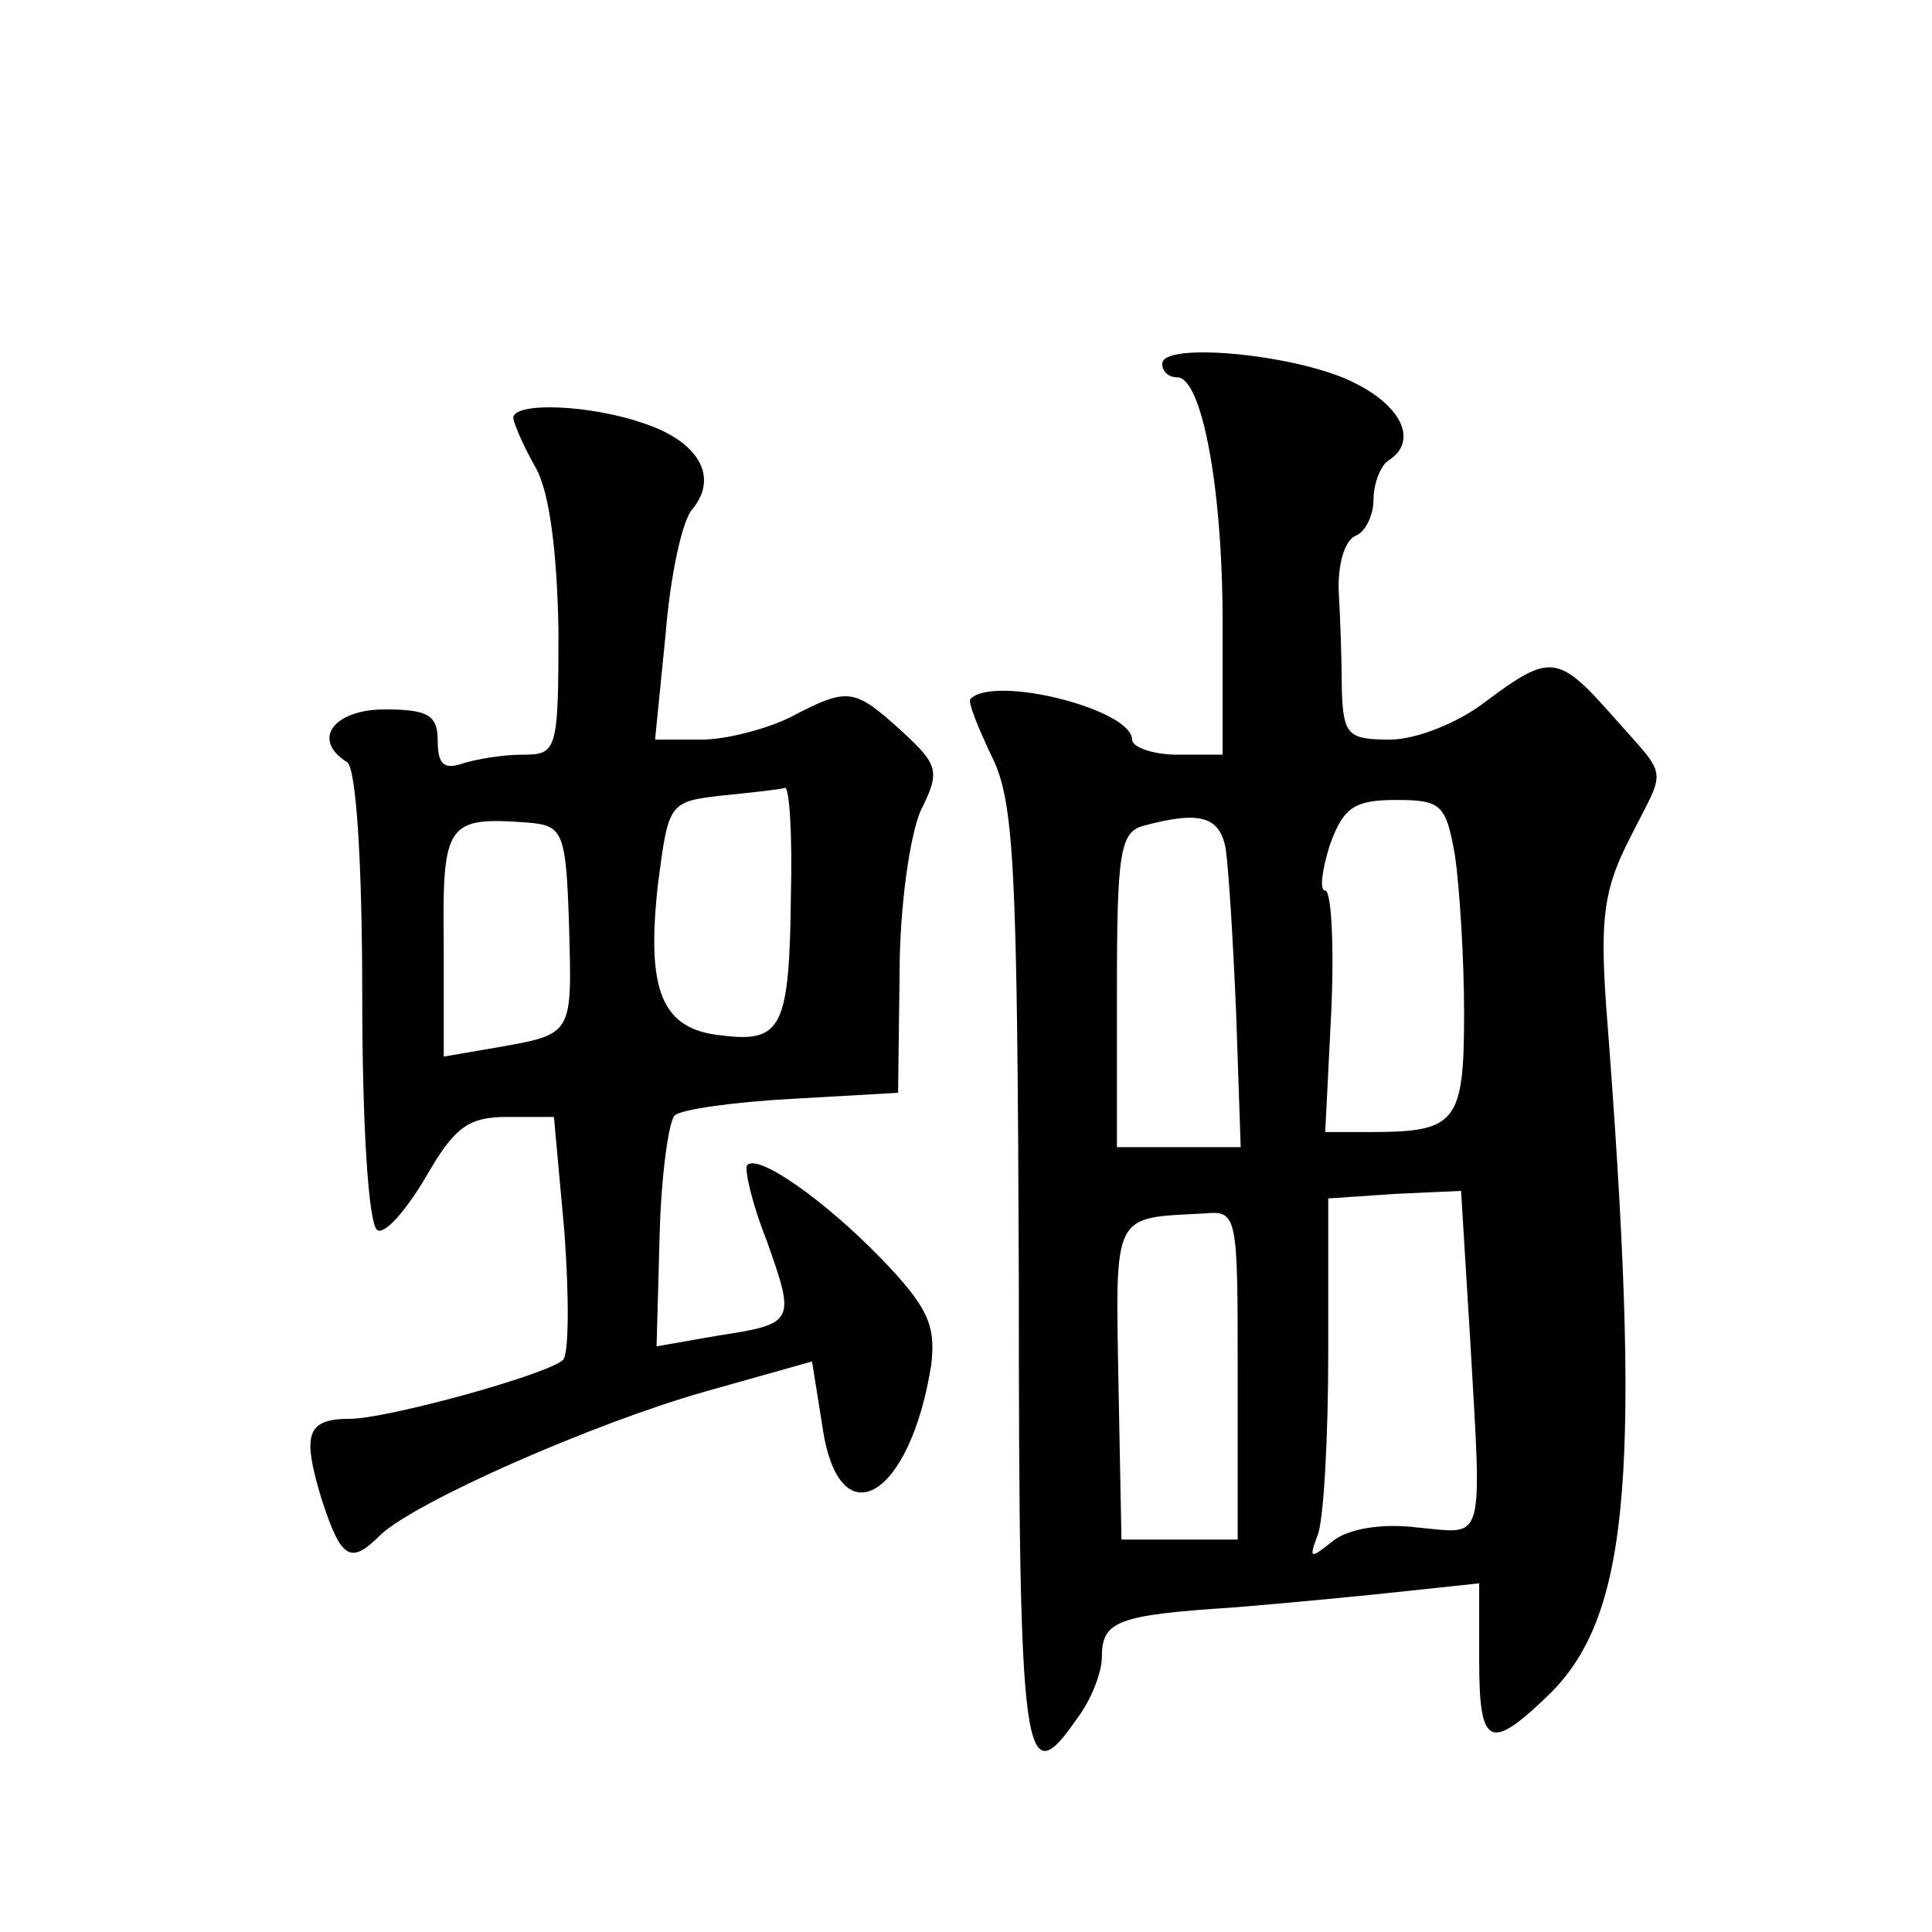
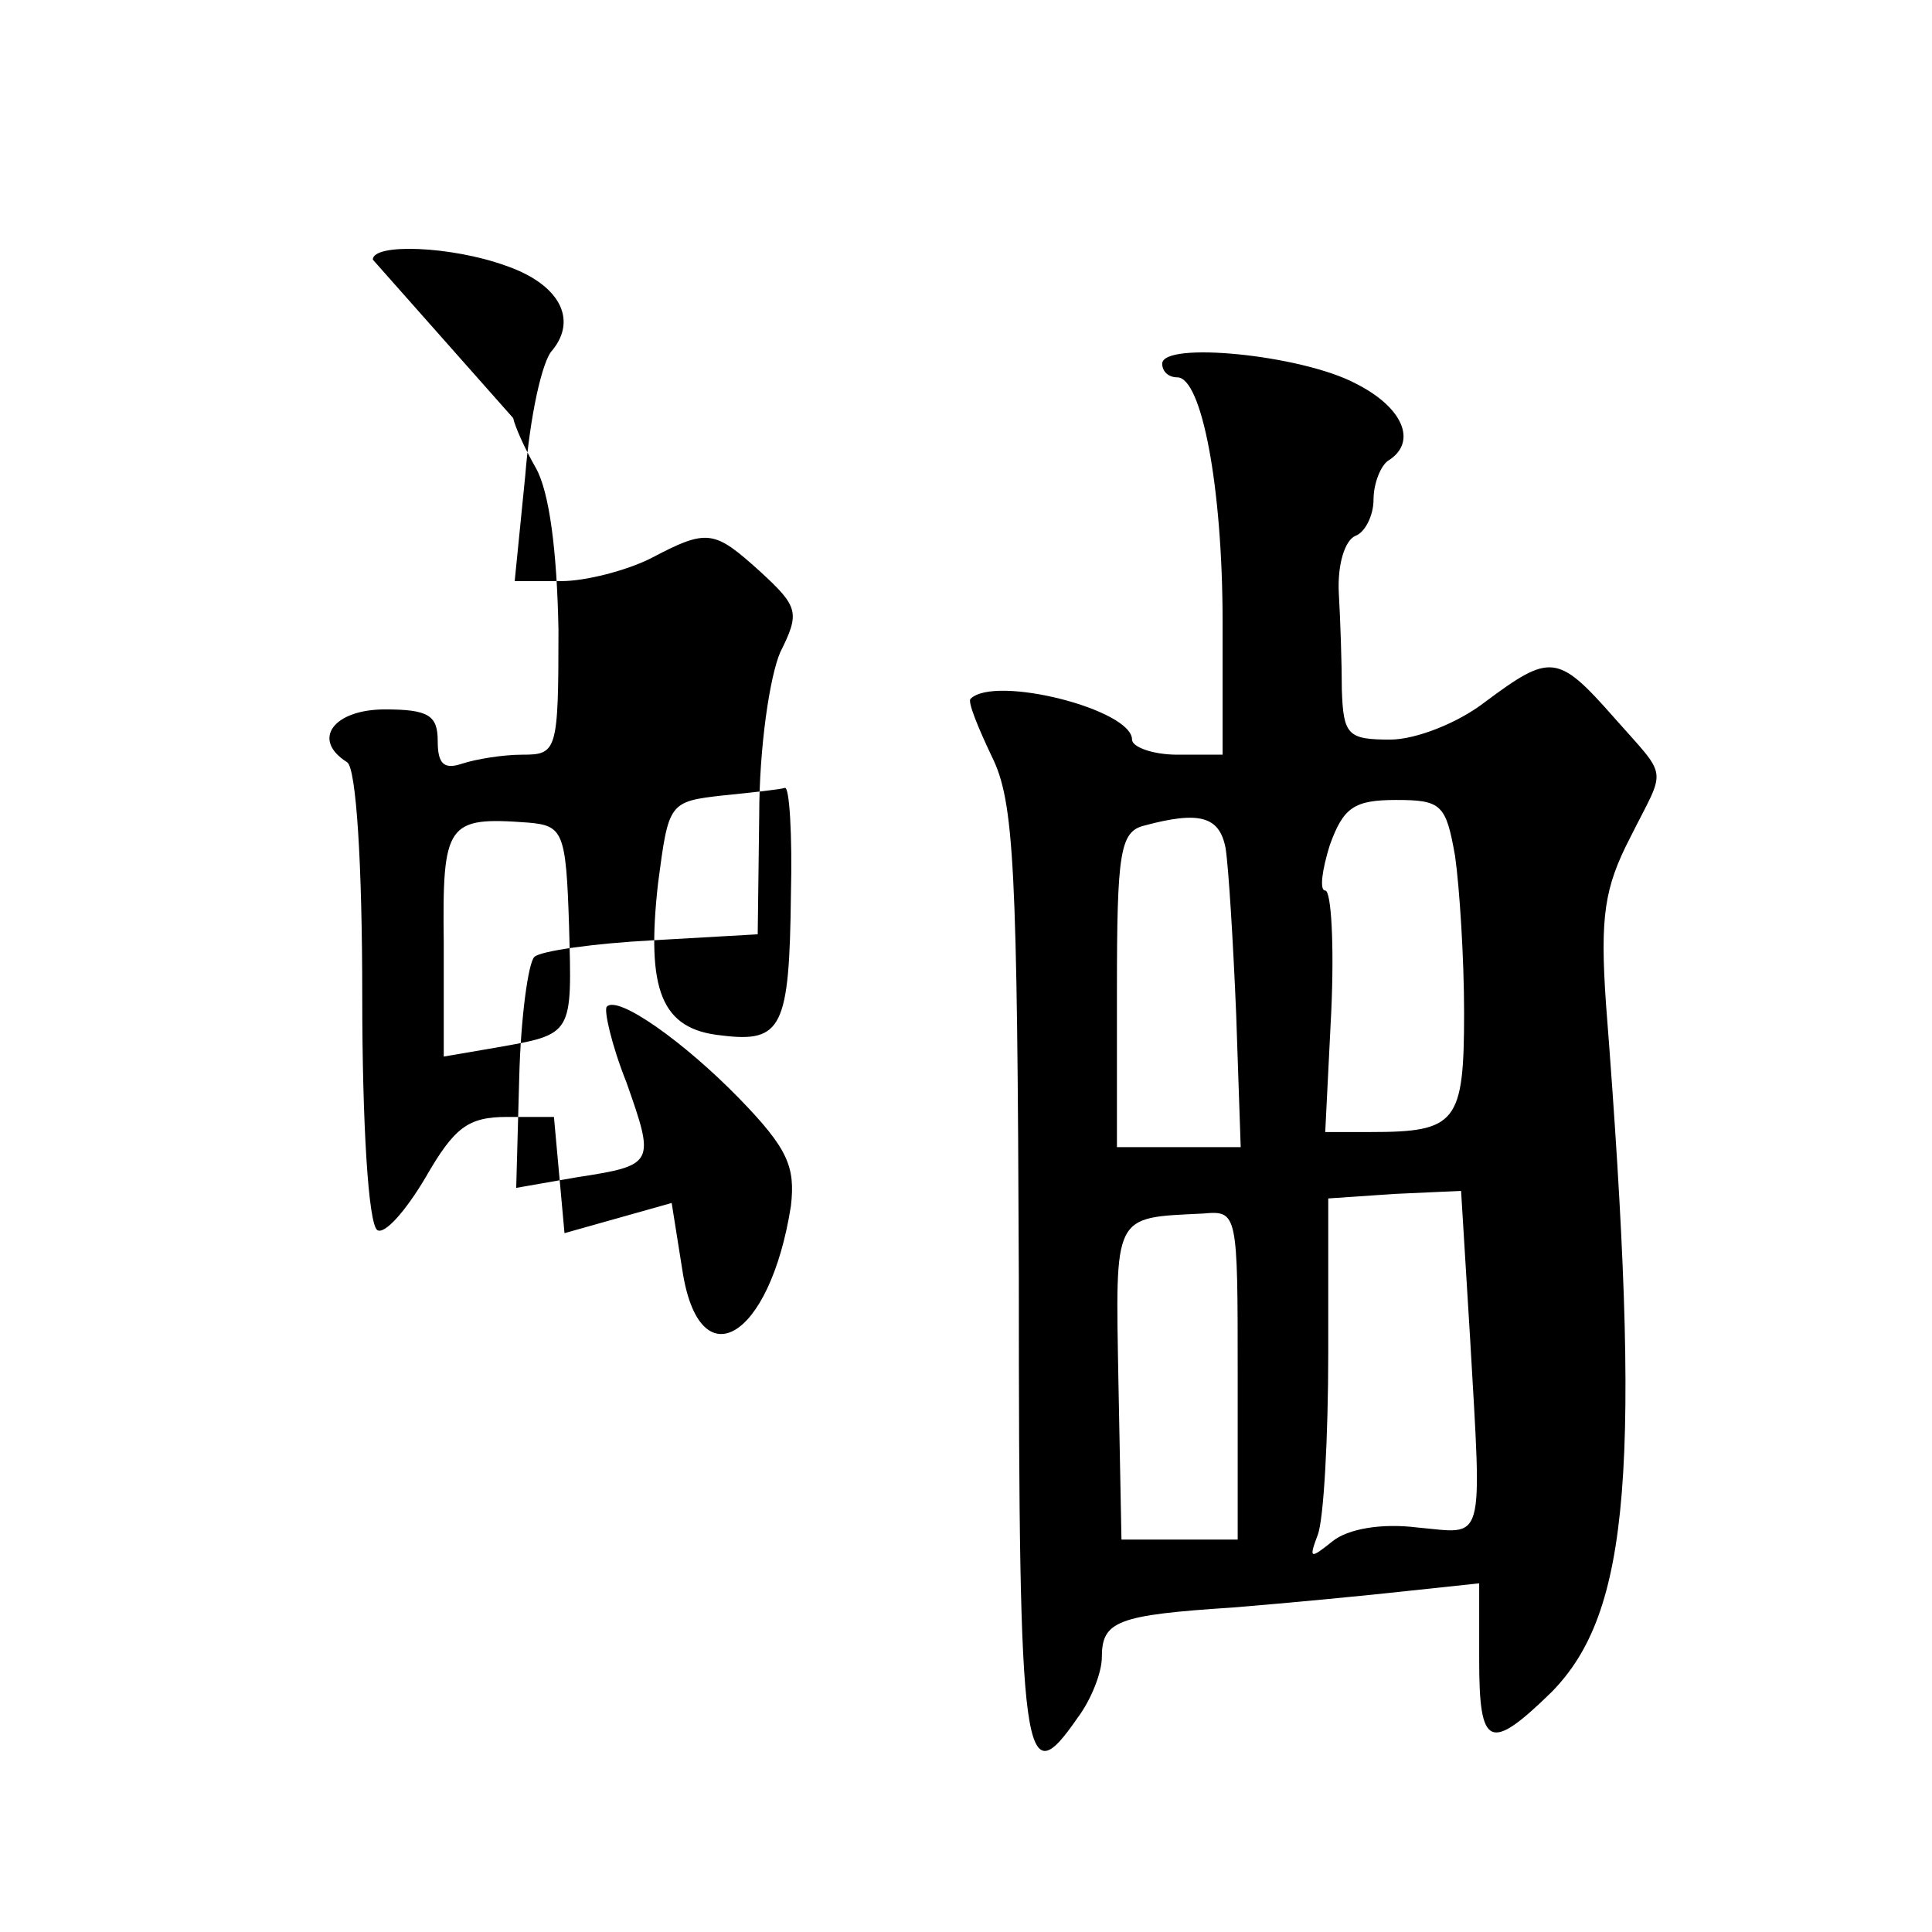
<svg xmlns="http://www.w3.org/2000/svg" version="1.0" width="128pt" height="128pt" viewBox="0 0 128 128" preserveAspectRatio="xMidYMid meet">
  <g transform="translate(0,128) scale(0.1,-0.1)" fill="#0" stroke="none">
-     <path d="M770 1039 c0 -5 4 -9 10 -9 16 0 30 -72 30 -162 l0 -88 -30 0 c-16 0 -30 5 -30 10 0 20 -91 43 -107 27 -2 -2 5 -19 14 -38 15 -30 17 -72 18 -346 0 -324 3 -343 39 -291 9 12 16 30 16 40 0 24 10 28 87 33 37 3 89 8 116 11 l47 5 0 -51 c0 -58 7 -61 48 -21 52 53 60 148 36 456 -4 58 -1 77 16 110 24 48 26 38 -11 80 -37 42 -42 42 -85 10 -18 -14 -46 -25 -63 -25 -28 0 -31 3 -32 33 0 17 -1 47 -2 64 -1 19 4 35 11 38 6 2 12 13 12 24 0 11 5 23 10 26 19 12 10 35 -22 51 -36 19 -128 28 -128 13z m194 -326 c3 -21 6 -68 6 -104 0 -73 -5 -79 -62 -79 l-30 0 4 80 c2 44 0 80 -4 80 -4 0 -2 14 3 30 9 25 16 30 44 30 30 0 33 -3 39 -37z m-152 5 c2 -13 5 -62 7 -110 l3 -88 -41 0 -41 0 0 104 c0 91 2 105 18 109 37 10 50 6 54 -15z m162 -325 c8 -139 10 -129 -35 -125 -24 3 -46 -1 -56 -9 -15 -12 -16 -12 -10 4 4 10 7 65 7 121 l0 102 44 3 44 2 6 -98z m-154 -24 l0 -109 -39 0 -38 0 -2 104 c-2 113 -4 109 56 112 23 2 23 1 23 -107z M340 1003 c1 -5 7 -19 15 -33 9 -16 14 -55 15 -107 0 -81 -1 -83 -24 -83 -13 0 -31 -3 -40 -6 -12 -4 -16 0 -16 15 0 17 -6 21 -35 21 -34 0 -49 -20 -25 -35 6 -4 10 -67 10 -155 0 -84 4 -151 10 -155 5 -3 19 13 32 35 19 33 28 40 54 40 l31 0 7 -77 c3 -42 3 -80 -1 -84 -11 -10 -117 -39 -141 -39 -29 0 -32 -10 -19 -53 13 -40 19 -44 39 -24 23 22 141 74 215 95 l71 20 7 -44 c11 -74 58 -47 72 42 3 26 -2 38 -34 71 -37 38 -81 69 -88 61 -2 -2 3 -25 13 -50 19 -54 19 -55 -33 -63 l-40 -7 2 73 c1 40 6 76 10 80 4 4 40 9 78 11 l70 4 1 79 c0 45 7 92 14 108 13 26 12 30 -13 53 -31 28 -35 29 -73 9 -16 -8 -43 -15 -59 -15 l-31 0 7 70 c3 38 11 76 18 83 17 21 4 44 -31 56 -36 13 -88 15 -88 4z m184 -316 c-1 -88 -6 -98 -46 -93 -40 4 -50 30 -42 101 7 53 7 54 43 58 20 2 38 4 41 5 3 1 5 -31 4 -71z m-147 -20 c2 -73 3 -72 -48 -81 l-35 -6 0 75 c-1 80 2 84 56 80 23 -2 25 -6 27 -68z" />
+     <path d="M770 1039 c0 -5 4 -9 10 -9 16 0 30 -72 30 -162 l0 -88 -30 0 c-16 0 -30 5 -30 10 0 20 -91 43 -107 27 -2 -2 5 -19 14 -38 15 -30 17 -72 18 -346 0 -324 3 -343 39 -291 9 12 16 30 16 40 0 24 10 28 87 33 37 3 89 8 116 11 l47 5 0 -51 c0 -58 7 -61 48 -21 52 53 60 148 36 456 -4 58 -1 77 16 110 24 48 26 38 -11 80 -37 42 -42 42 -85 10 -18 -14 -46 -25 -63 -25 -28 0 -31 3 -32 33 0 17 -1 47 -2 64 -1 19 4 35 11 38 6 2 12 13 12 24 0 11 5 23 10 26 19 12 10 35 -22 51 -36 19 -128 28 -128 13z m194 -326 c3 -21 6 -68 6 -104 0 -73 -5 -79 -62 -79 l-30 0 4 80 c2 44 0 80 -4 80 -4 0 -2 14 3 30 9 25 16 30 44 30 30 0 33 -3 39 -37z m-152 5 c2 -13 5 -62 7 -110 l3 -88 -41 0 -41 0 0 104 c0 91 2 105 18 109 37 10 50 6 54 -15z m162 -325 c8 -139 10 -129 -35 -125 -24 3 -46 -1 -56 -9 -15 -12 -16 -12 -10 4 4 10 7 65 7 121 l0 102 44 3 44 2 6 -98z m-154 -24 l0 -109 -39 0 -38 0 -2 104 c-2 113 -4 109 56 112 23 2 23 1 23 -107z M340 1003 c1 -5 7 -19 15 -33 9 -16 14 -55 15 -107 0 -81 -1 -83 -24 -83 -13 0 -31 -3 -40 -6 -12 -4 -16 0 -16 15 0 17 -6 21 -35 21 -34 0 -49 -20 -25 -35 6 -4 10 -67 10 -155 0 -84 4 -151 10 -155 5 -3 19 13 32 35 19 33 28 40 54 40 l31 0 7 -77 l71 20 7 -44 c11 -74 58 -47 72 42 3 26 -2 38 -34 71 -37 38 -81 69 -88 61 -2 -2 3 -25 13 -50 19 -54 19 -55 -33 -63 l-40 -7 2 73 c1 40 6 76 10 80 4 4 40 9 78 11 l70 4 1 79 c0 45 7 92 14 108 13 26 12 30 -13 53 -31 28 -35 29 -73 9 -16 -8 -43 -15 -59 -15 l-31 0 7 70 c3 38 11 76 18 83 17 21 4 44 -31 56 -36 13 -88 15 -88 4z m184 -316 c-1 -88 -6 -98 -46 -93 -40 4 -50 30 -42 101 7 53 7 54 43 58 20 2 38 4 41 5 3 1 5 -31 4 -71z m-147 -20 c2 -73 3 -72 -48 -81 l-35 -6 0 75 c-1 80 2 84 56 80 23 -2 25 -6 27 -68z" />
  </g>
</svg>